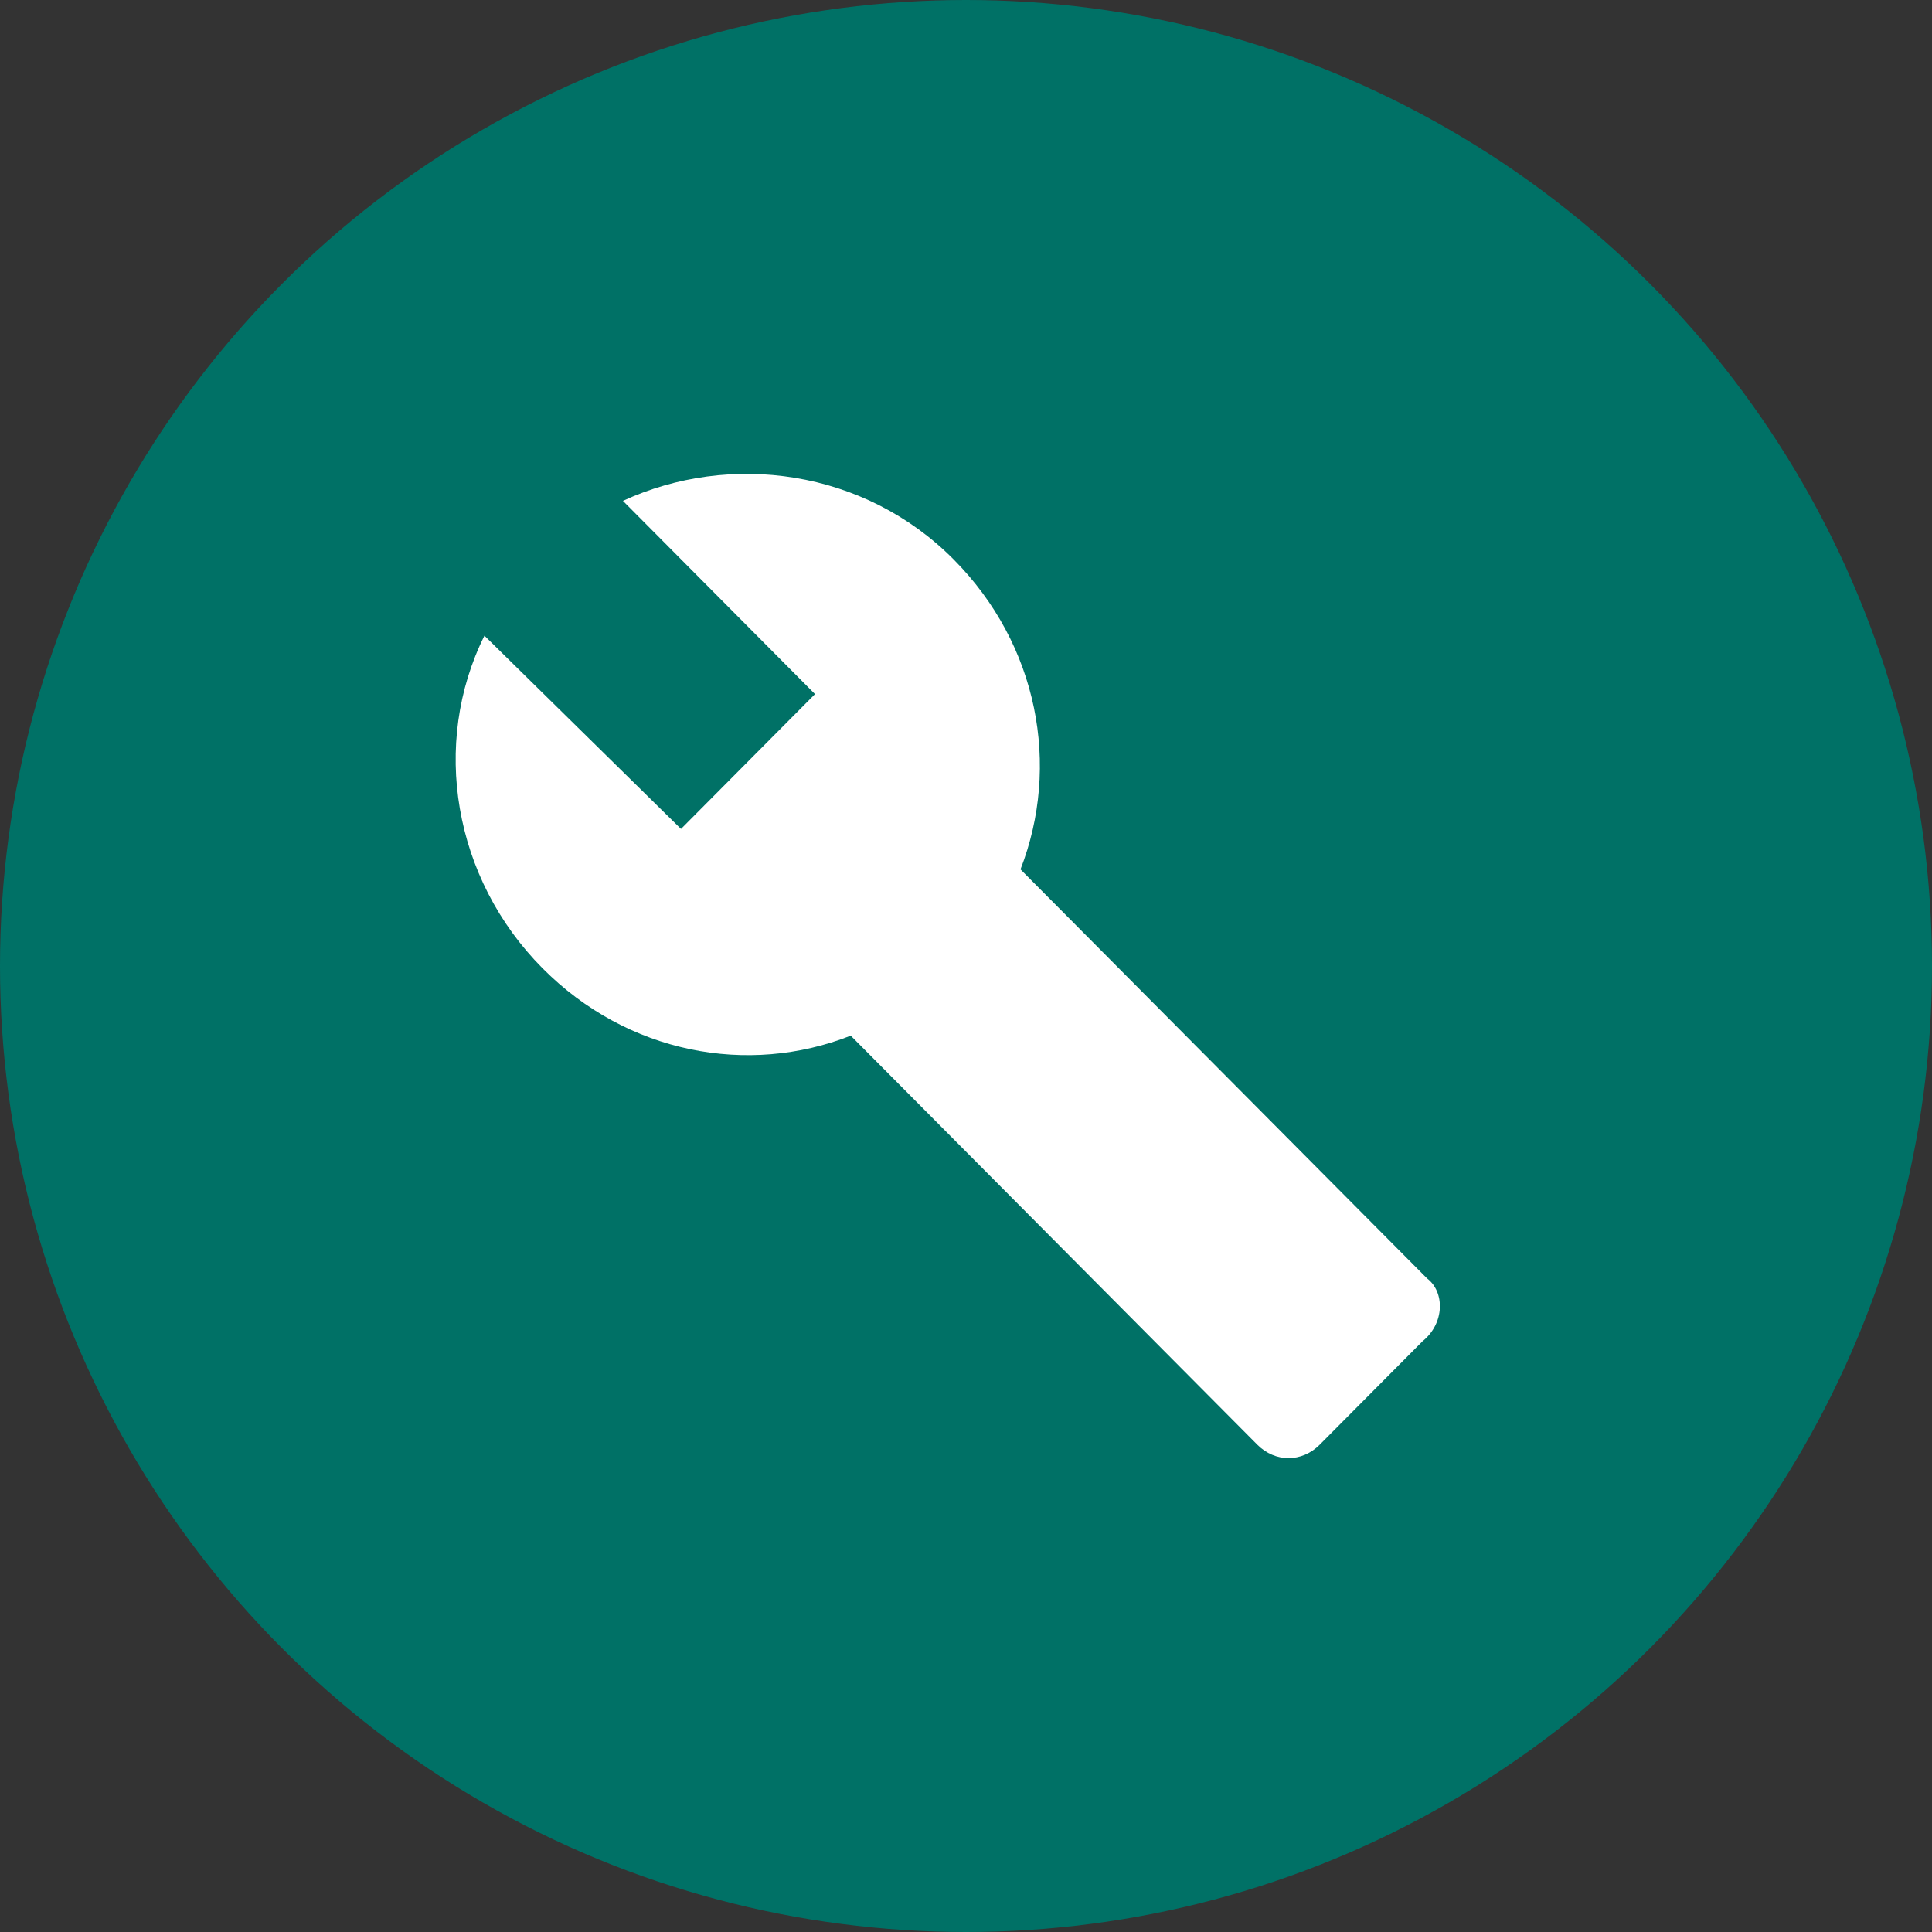
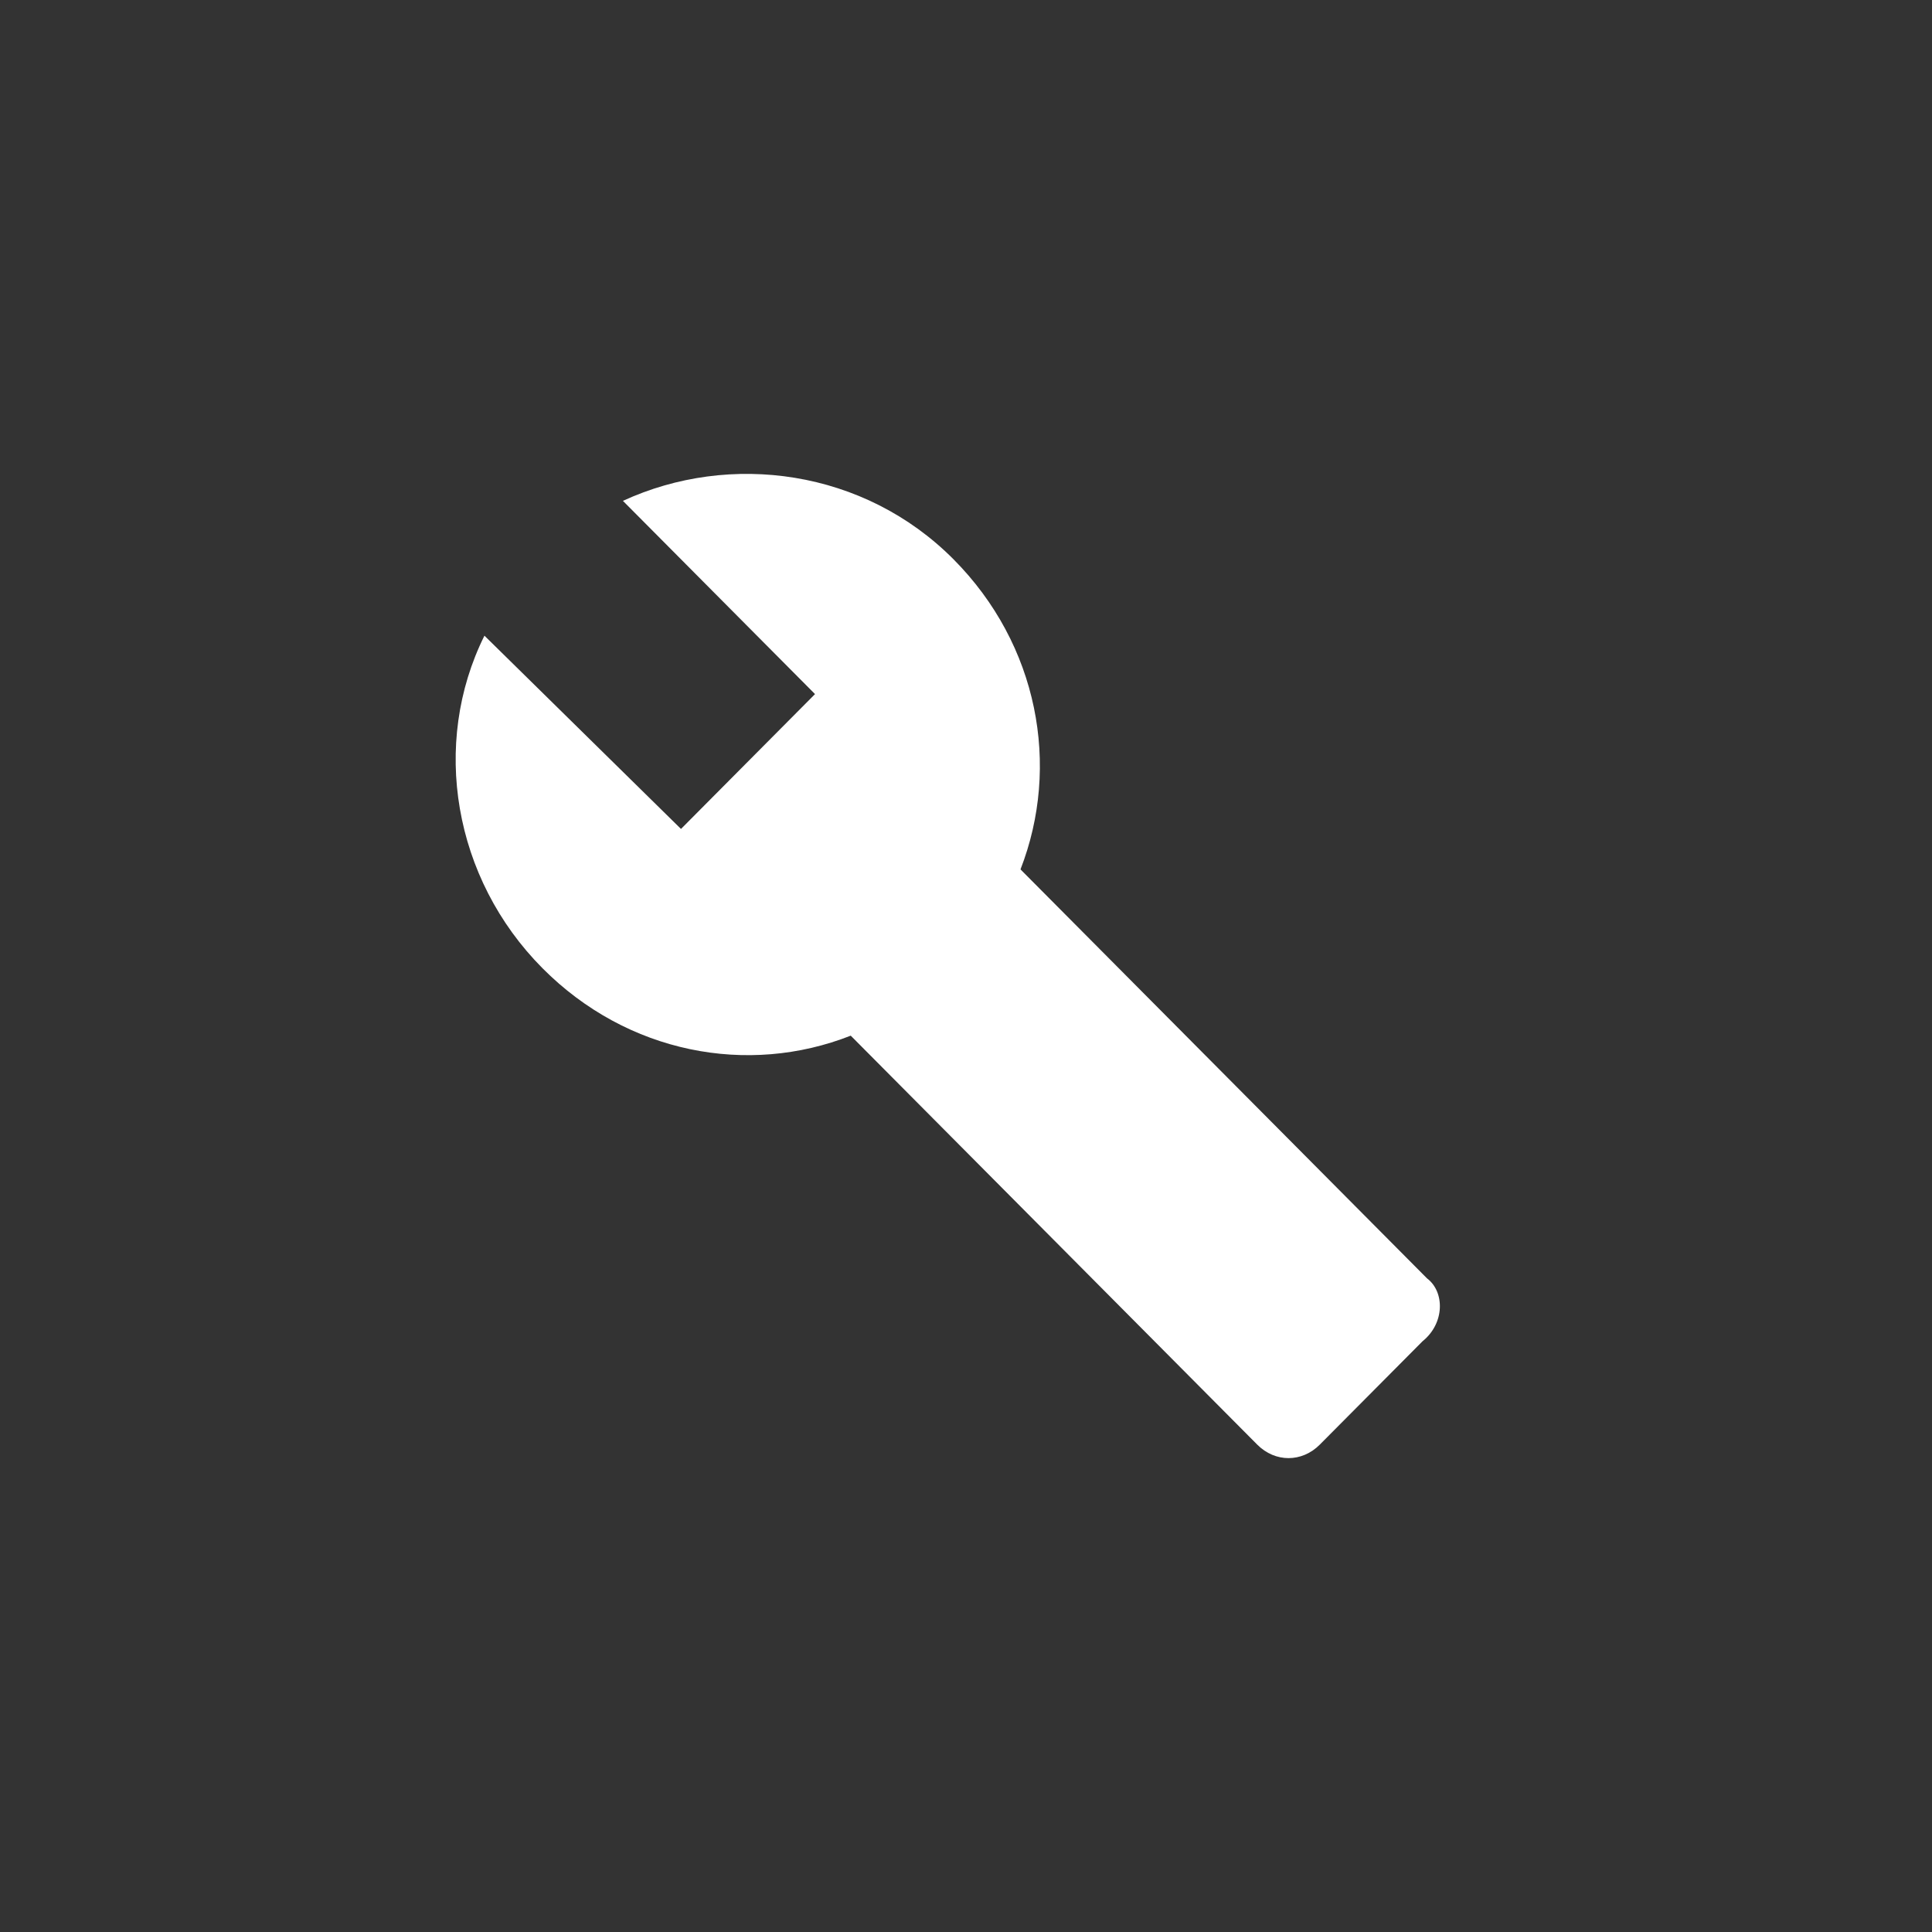
<svg xmlns="http://www.w3.org/2000/svg" width="106px" height="106px" viewBox="0 0 106 106" version="1.1">
  <rect x="0" y="0" width="106" height="106" fill="#333333" stroke="none" />
  <title>Group 5</title>
  <desc>Created with Sketch.</desc>
  <g id="Page-1" stroke="none" stroke-width="1" fill="none" fill-rule="evenodd">
    <g id="Landing-mita-5" transform="translate(-1009, -1410)">
      <g id="Group-5" transform="translate(1009, 1410)">
-         <circle id="Oval-Copy-4" fill="#007166" cx="53" cy="53" r="53" />
        <path d="M78.293,70.137 L55.99,47.699 C58.196,42.028 56.97,35.37 52.314,30.685 C47.412,25.754 40.059,24.768 34.177,27.48 L44.716,38.082 L37.363,45.48 L26.579,34.877 C23.638,40.795 24.864,48.192 29.765,53.123 C34.422,57.808 41.039,59.041 46.676,56.822 L68.979,79.26 C69.96,80.247 71.43,80.247 72.411,79.26 L78.048,73.589 C79.273,72.603 79.273,70.877 78.293,70.137 Z" id="Path" fill="#FFFFFF" fill-rule="nonzero" />
      </g>
    </g>
  </g>
</svg>